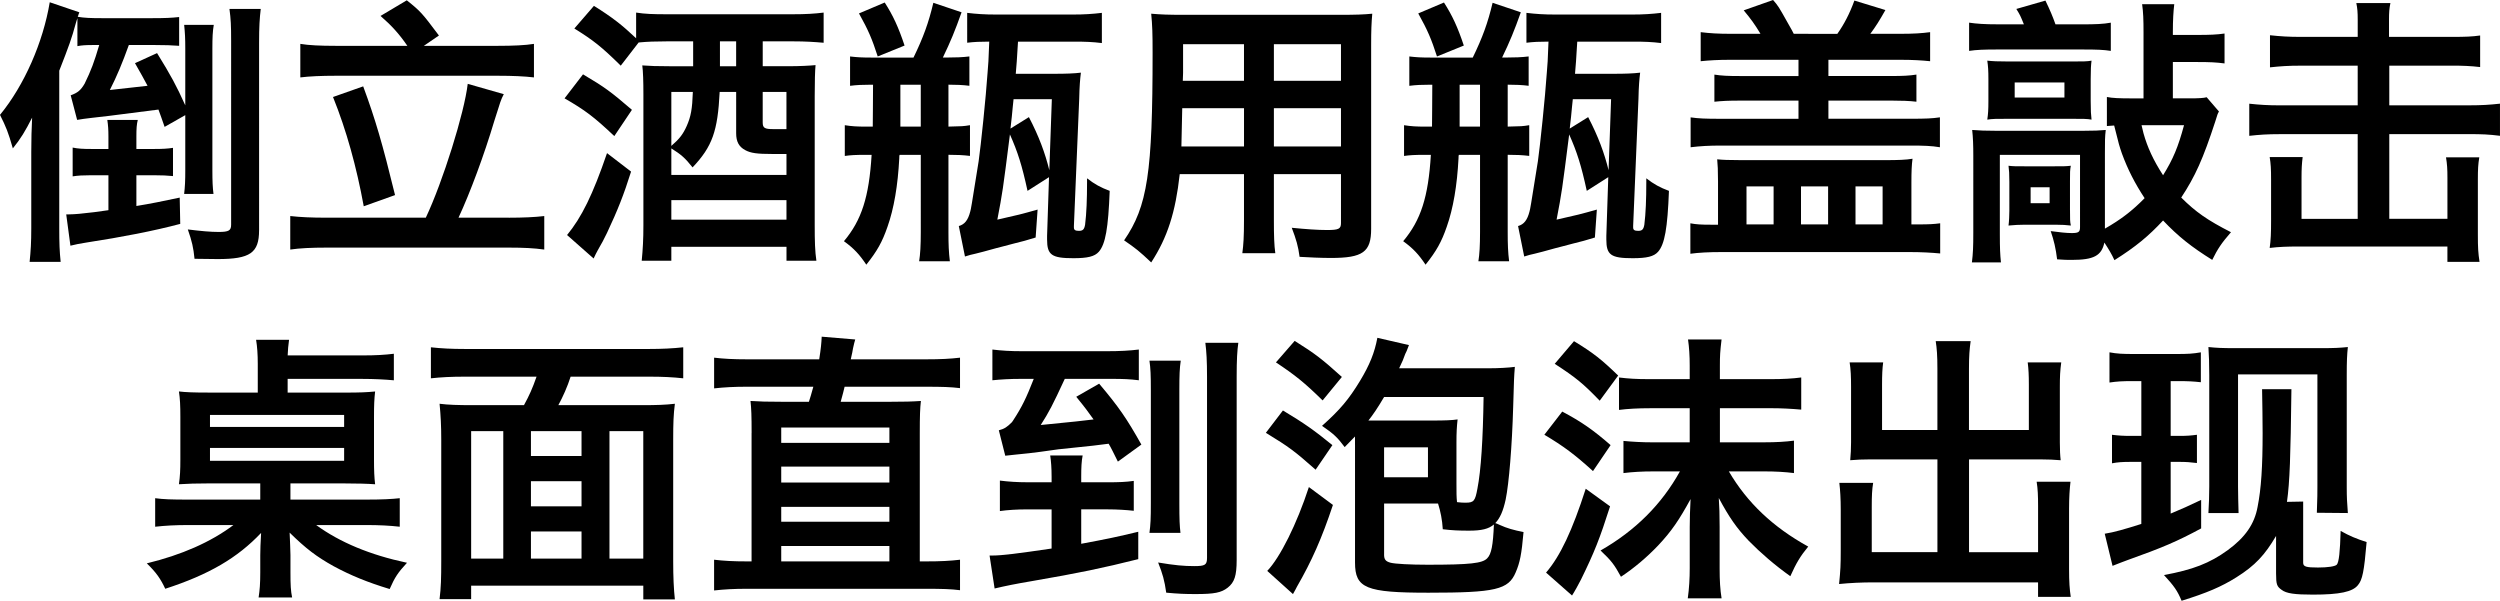
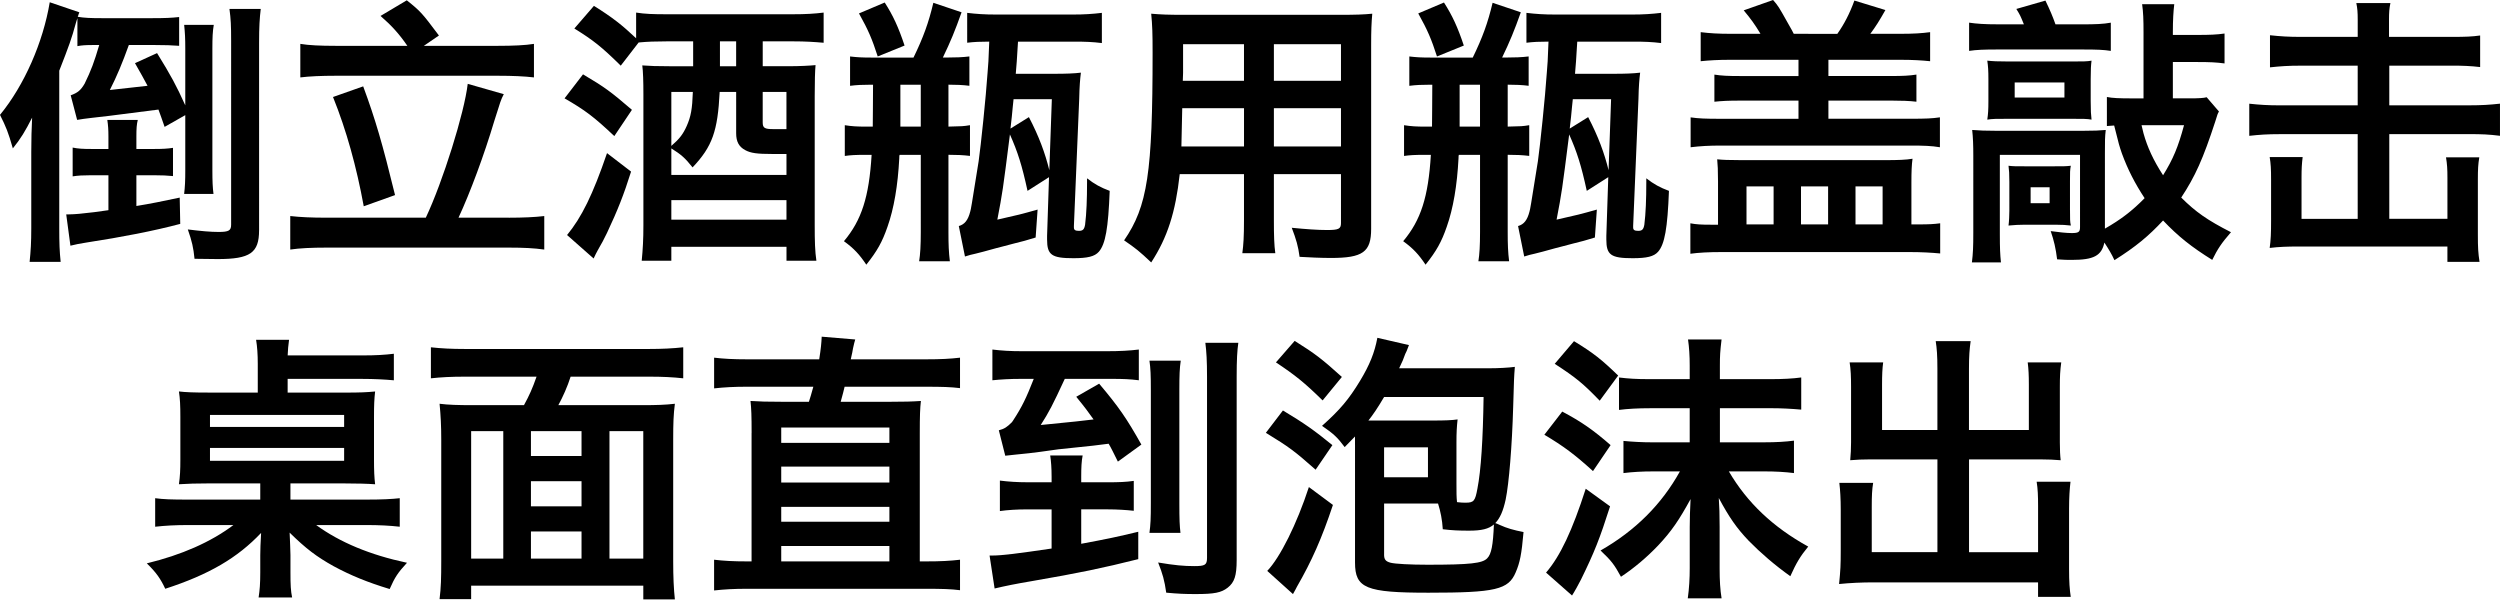
<svg xmlns="http://www.w3.org/2000/svg" version="1.1" x="0px" y="0px" width="107.286px" height="25.782px" viewBox="0 0 107.286 25.782" style="enable-background:new 0 0 107.286 25.782;" xml:space="preserve">
  <defs>
</defs>
  <g>
    <path d="M5.529,1.932C5.253,2.699,5.014,3.274,4.714,3.862c0.731-0.084,1.271-0.145,1.618-0.18C6.152,3.347,6.068,3.19,5.793,2.711   L6.74,2.279c0.6,0.972,0.827,1.391,1.211,2.242V2.087c0-0.432-0.012-0.672-0.048-1.02h1.271c-0.048,0.276-0.06,0.54-0.06,1.02   v5.205c0,0.492,0.012,0.756,0.048,1.031h-1.26C7.939,8.012,7.951,7.76,7.951,7.305V4.941L7.064,5.445   C6.933,5.062,6.896,4.966,6.8,4.702c-2.338,0.3-2.338,0.3-2.89,0.359c-0.3,0.036-0.384,0.048-0.6,0.084L3.034,4.09   c0.3-0.107,0.432-0.216,0.6-0.504C3.91,3.022,4.042,2.663,4.258,1.932H3.994c-0.312,0-0.492,0.012-0.672,0.048V0.78   C3.298,0.864,3.274,0.912,3.25,1.008C3.082,1.632,2.962,1.967,2.543,3.034v6.765c0,0.636,0.012,0.983,0.06,1.439H1.271   c0.048-0.468,0.071-0.84,0.071-1.439V6.524c0-0.611,0.013-0.936,0.036-1.475c-0.3,0.587-0.479,0.888-0.827,1.319   C0.348,5.661,0.264,5.457,0,4.93c1.043-1.271,1.847-3.106,2.135-4.833l1.271,0.432C3.382,0.588,3.37,0.612,3.358,0.66   c0,0.023-0.013,0.036-0.024,0.06C3.61,0.768,3.886,0.78,4.401,0.78H6.5c0.6,0,0.852-0.013,1.188-0.049v1.235   C7.4,1.943,7.064,1.932,6.633,1.932H5.529z M6.62,6.393c0.36,0,0.563-0.012,0.804-0.048v1.211C7.196,7.532,6.933,7.521,6.62,7.521   H5.853V8.84c0.6-0.097,1.128-0.204,1.859-0.36l0.023,1.128c-1.127,0.3-2.482,0.563-4.041,0.803   c-0.229,0.036-0.492,0.084-0.672,0.133l-0.18-1.344c0.048,0,0.096,0,0.119,0c0.133,0,0.265-0.012,0.433-0.024   c0.119-0.012,0.228-0.023,0.647-0.071C4.39,9.056,4.39,9.056,4.653,9.02V7.521H3.886c-0.312,0-0.552,0.012-0.768,0.048V6.333   c0.228,0.048,0.444,0.06,0.804,0.06h0.731V5.854c0-0.276-0.012-0.468-0.048-0.708h1.308C5.865,5.337,5.853,5.518,5.853,5.854v0.539   H6.62z M11.118,9.883c0,0.972-0.384,1.235-1.775,1.235c-0.144,0-0.156,0-0.995-0.012c-0.048-0.48-0.108-0.744-0.288-1.26   c0.575,0.072,0.983,0.108,1.319,0.108c0.443,0,0.54-0.061,0.54-0.312V1.764c0-0.672-0.013-0.948-0.072-1.38h1.343   c-0.048,0.396-0.071,0.768-0.071,1.451V9.883z" />
    <path d="M21.835,9.343c0.611,0,1.115-0.023,1.522-0.071v1.438c-0.42-0.06-0.887-0.084-1.522-0.084h-7.82   c-0.636,0-1.163,0.024-1.559,0.084V9.271c0.42,0.048,0.911,0.071,1.559,0.071h4.258c0.731-1.547,1.655-4.497,1.799-5.744   l1.548,0.443c-0.133,0.252-0.145,0.324-0.408,1.151c-0.432,1.451-1.043,3.095-1.535,4.149H21.835z M17.481,1.967   c-0.36-0.527-0.685-0.875-1.151-1.283l1.127-0.671c0.6,0.479,0.659,0.552,1.379,1.511l-0.647,0.443h3.19   c0.636,0,1.163-0.023,1.535-0.084v1.439c-0.396-0.048-0.924-0.071-1.535-0.071h-6.98c-0.6,0-1.127,0.023-1.511,0.071V1.883   c0.359,0.061,0.863,0.084,1.511,0.084H17.481z M15.586,3.706c0.527,1.428,0.827,2.459,1.367,4.666L15.61,8.852   c-0.312-1.703-0.744-3.263-1.319-4.689L15.586,3.706z" />
    <path d="M25.02,3.19c0.947,0.563,1.175,0.731,2.099,1.523l-0.756,1.127c-0.875-0.827-1.259-1.115-2.135-1.619L25.02,3.19z    M27.082,7.364c-0.312,0.995-0.575,1.655-1.031,2.627c-0.156,0.323-0.204,0.407-0.396,0.743c-0.084,0.168-0.096,0.168-0.18,0.359   l-1.14-1.007c0.623-0.756,1.104-1.728,1.715-3.515L27.082,7.364z M27.298,0.54c0.384,0.06,0.72,0.072,1.332,0.072h5.373   c0.587,0,0.959-0.024,1.343-0.072v1.295c-0.408-0.036-0.804-0.06-1.283-0.06h-1.331v1.067h1.104c0.491,0,0.936-0.024,1.163-0.048   c-0.024,0.252-0.036,0.707-0.036,1.331v5.517c0,0.732,0.012,1.14,0.072,1.548h-1.283v-0.6H28.81v0.6h-1.271   c0.048-0.492,0.072-0.936,0.072-1.512V4.042c0-0.54-0.013-0.983-0.048-1.235c0.335,0.024,0.6,0.036,1.211,0.036h0.972V1.775h-1.151   c-0.456,0-0.815,0.012-1.188,0.048l-0.768,0.995c-0.828-0.815-1.163-1.079-1.991-1.595l0.84-0.972   c0.804,0.504,1.199,0.815,1.811,1.392V0.54z M28.81,7.508h4.941V6.608c-0.312,0-0.516,0-0.612,0c-0.647,0-0.923-0.036-1.163-0.168   c-0.264-0.144-0.384-0.359-0.384-0.72V3.946h-0.708c-0.084,1.679-0.312,2.339-1.163,3.238c-0.323-0.408-0.491-0.552-0.911-0.815   V7.508z M28.81,6.261c0.348-0.3,0.504-0.504,0.659-0.852c0.18-0.407,0.24-0.731,0.264-1.463H28.81V6.261z M28.81,9.427h4.941V8.588   H28.81V9.427z M30.896,2.843h0.695V1.775h-0.695V2.843z M33.751,3.946h-1.02v1.307c0,0.24,0.084,0.288,0.455,0.288   c0,0,0.192,0,0.564,0V3.946z" />
    <path d="M37.392,3.635c-0.372,0-0.636,0.012-0.912,0.048v-1.26c0.312,0.036,0.504,0.048,0.947,0.048h1.775   c0.42-0.863,0.647-1.487,0.852-2.351l1.211,0.408c-0.275,0.779-0.479,1.271-0.803,1.942h0.132c0.384,0,0.731-0.012,1.007-0.048   v1.26c-0.264-0.036-0.587-0.048-0.899-0.048v1.799c0.6-0.013,0.636-0.013,0.924-0.061v1.319c-0.288-0.036-0.576-0.048-0.924-0.048   v3.311c0,0.552,0.013,0.863,0.061,1.259h-1.319c0.048-0.3,0.071-0.671,0.071-1.259V6.645h-0.911   c-0.012,0.061-0.012,0.061-0.012,0.144c-0.061,1.176-0.229,2.159-0.504,2.938c-0.228,0.66-0.443,1.044-0.911,1.632   c-0.288-0.432-0.528-0.696-0.96-1.008c0.756-0.899,1.079-1.895,1.188-3.706h-0.252c-0.432,0-0.659,0.012-0.899,0.048V5.373   c0.3,0.048,0.527,0.061,0.936,0.061h0.264c0-0.372,0.012-0.972,0.012-1.799H37.392z M37.667,2.423   c-0.24-0.743-0.396-1.115-0.804-1.847l1.104-0.468c0.36,0.563,0.588,1.056,0.852,1.847L37.667,2.423z M38.639,3.635   c0,0.959,0,1.559,0,1.799h0.875V3.635H38.639z M44.096,8.191c-0.24-1.103-0.42-1.667-0.756-2.422   c-0.312,2.458-0.312,2.458-0.54,3.657c0.9-0.203,1.008-0.228,1.728-0.432l-0.084,1.199c-0.396,0.12-0.552,0.168-0.96,0.265   c-0.348,0.096-0.6,0.155-0.731,0.191c-0.563,0.156-0.563,0.156-0.899,0.24c-0.216,0.048-0.216,0.048-0.443,0.119l-0.264-1.307   c0.252-0.072,0.396-0.252,0.491-0.624c0.036-0.132,0.036-0.132,0.36-2.158c0.096-0.672,0.312-2.747,0.384-3.814   c0.035-0.407,0.035-0.407,0.071-1.319c-0.384,0-0.659,0.012-0.947,0.048V0.552C41.9,0.6,42.261,0.624,42.74,0.624h3.311   c0.468,0,0.839-0.024,1.235-0.072v1.296c-0.396-0.049-0.708-0.061-1.188-0.061h-2.411c-0.048,0.863-0.06,0.924-0.096,1.38h1.655   c0.491,0,0.852-0.013,1.14-0.049c-0.036,0.288-0.061,0.588-0.072,1.116l-0.228,5.457c0,0.023,0,0.048,0,0.071   c0,0.108,0.06,0.145,0.216,0.145c0.168,0,0.228-0.061,0.264-0.265c0.06-0.479,0.084-1.079,0.084-1.835V7.652   c0.323,0.252,0.588,0.396,0.972,0.539c-0.061,1.596-0.181,2.291-0.468,2.615c-0.181,0.203-0.48,0.275-1.092,0.275   c-0.936,0-1.127-0.144-1.127-0.804c0-0.048,0-0.119,0-0.155l0.083-2.519L44.096,8.191z M45.139,4.258h-1.643   c-0.024,0.216-0.024,0.216-0.036,0.348c-0.024,0.288-0.048,0.492-0.096,0.912l0.791-0.492c0.432,0.828,0.696,1.547,0.876,2.279   L45.139,4.258z" />
    <path d="M54.668,9.439c0,0.695,0.013,1.079,0.061,1.427h-1.415c0.048-0.359,0.071-0.707,0.071-1.415V7.473h-2.758   c-0.181,1.643-0.528,2.722-1.224,3.789c-0.504-0.479-0.672-0.611-1.163-0.947c1.007-1.463,1.223-2.902,1.223-8.048   c0-0.839-0.012-1.187-0.06-1.679c0.42,0.036,0.731,0.048,1.379,0.048h6.729c0.672,0,1.008-0.012,1.379-0.048   c-0.035,0.408-0.048,0.708-0.048,1.355v7.88c0,0.995-0.359,1.247-1.727,1.247c-0.396,0-0.972-0.024-1.344-0.048   c-0.06-0.456-0.144-0.744-0.336-1.247c0.612,0.06,1.104,0.096,1.512,0.096c0.504,0,0.6-0.048,0.6-0.3V7.473h-2.879V9.439z    M53.385,4.642h-2.65l-0.036,1.644h2.687V4.642z M53.385,1.896h-2.614v1.235l-0.012,0.336h2.626V1.896z M57.547,3.467V1.896h-2.879   v1.571H57.547z M57.547,6.285V4.642h-2.879v1.644H57.547z" />
    <path d="M61.392,3.635c-0.372,0-0.636,0.012-0.912,0.048v-1.26c0.312,0.036,0.504,0.048,0.947,0.048h1.775   c0.42-0.863,0.647-1.487,0.852-2.351l1.211,0.408c-0.275,0.779-0.479,1.271-0.803,1.942h0.132c0.384,0,0.731-0.012,1.007-0.048   v1.26c-0.264-0.036-0.587-0.048-0.899-0.048v1.799c0.6-0.013,0.636-0.013,0.924-0.061v1.319c-0.288-0.036-0.576-0.048-0.924-0.048   v3.311c0,0.552,0.013,0.863,0.061,1.259h-1.319c0.048-0.3,0.071-0.671,0.071-1.259V6.645h-0.911   c-0.012,0.061-0.012,0.061-0.012,0.144c-0.061,1.176-0.229,2.159-0.504,2.938c-0.228,0.66-0.443,1.044-0.911,1.632   c-0.288-0.432-0.528-0.696-0.96-1.008c0.756-0.899,1.079-1.895,1.188-3.706h-0.252c-0.432,0-0.659,0.012-0.899,0.048V5.373   c0.3,0.048,0.527,0.061,0.936,0.061h0.264c0-0.372,0.012-0.972,0.012-1.799H61.392z M61.667,2.423   c-0.24-0.743-0.396-1.115-0.804-1.847l1.104-0.468c0.36,0.563,0.588,1.056,0.852,1.847L61.667,2.423z M62.639,3.635   c0,0.959,0,1.559,0,1.799h0.875V3.635H62.639z M68.096,8.191c-0.24-1.103-0.42-1.667-0.756-2.422   c-0.312,2.458-0.312,2.458-0.54,3.657c0.9-0.203,1.008-0.228,1.728-0.432l-0.084,1.199c-0.396,0.12-0.552,0.168-0.96,0.265   c-0.348,0.096-0.6,0.155-0.731,0.191c-0.563,0.156-0.563,0.156-0.899,0.24c-0.216,0.048-0.216,0.048-0.443,0.119l-0.264-1.307   c0.252-0.072,0.396-0.252,0.491-0.624c0.036-0.132,0.036-0.132,0.36-2.158c0.096-0.672,0.312-2.747,0.384-3.814   c0.035-0.407,0.035-0.407,0.071-1.319c-0.384,0-0.659,0.012-0.947,0.048V0.552C65.9,0.6,66.261,0.624,66.74,0.624h3.311   c0.468,0,0.839-0.024,1.235-0.072v1.296c-0.396-0.049-0.708-0.061-1.188-0.061h-2.411c-0.048,0.863-0.06,0.924-0.096,1.38h1.655   c0.491,0,0.852-0.013,1.14-0.049c-0.036,0.288-0.061,0.588-0.072,1.116l-0.228,5.457c0,0.023,0,0.048,0,0.071   c0,0.108,0.06,0.145,0.216,0.145c0.168,0,0.228-0.061,0.264-0.265c0.06-0.479,0.084-1.079,0.084-1.835V7.652   c0.323,0.252,0.588,0.396,0.972,0.539c-0.061,1.596-0.181,2.291-0.468,2.615c-0.181,0.203-0.48,0.275-1.092,0.275   c-0.936,0-1.127-0.144-1.127-0.804c0-0.048,0-0.119,0-0.155l0.083-2.519L68.096,8.191z M69.139,4.258h-1.643   c-0.024,0.216-0.024,0.216-0.036,0.348c-0.024,0.288-0.048,0.492-0.096,0.912l0.791-0.492c0.432,0.828,0.696,1.547,0.876,2.279   L69.139,4.258z" />
    <path d="M73.727,7.748c0-0.468-0.012-0.647-0.035-0.911c0.239,0.023,0.468,0.035,1.02,0.035h6.212c0.516,0,0.876-0.012,1.151-0.06   c-0.036,0.264-0.048,0.552-0.048,1.031v1.787h0.324c0.42,0,0.647-0.012,0.911-0.048v1.295c-0.384-0.035-0.791-0.06-1.319-0.06   h-8.048c-0.575,0-0.995,0.024-1.354,0.072V9.583c0.252,0.048,0.468,0.06,0.875,0.06h0.312V7.748z M78.849,1.451   c0.287-0.407,0.527-0.863,0.731-1.427l1.331,0.407c-0.264,0.468-0.408,0.696-0.647,1.02h1.283c0.575,0,0.924-0.023,1.283-0.071   v1.247c-0.359-0.036-0.731-0.061-1.283-0.061h-3.082v0.696h2.71c0.468,0,0.756-0.012,1.067-0.061v1.164   c-0.3-0.036-0.647-0.048-1.067-0.048h-2.71v0.779h3.514c0.684,0,0.936-0.012,1.271-0.061v1.284   c-0.36-0.061-0.696-0.072-1.271-0.072h-8.132c-0.504,0-0.888,0.023-1.295,0.072V5.037c0.348,0.049,0.624,0.061,1.295,0.061h3.334   V4.318h-2.53c-0.456,0-0.743,0.012-1.079,0.048V3.202c0.312,0.049,0.588,0.061,1.079,0.061h2.53V2.566h-2.914   c-0.54,0-0.924,0.024-1.283,0.061V1.38c0.384,0.048,0.756,0.071,1.283,0.071h1.283c-0.252-0.42-0.42-0.647-0.72-1.007L76.09,0   c0.228,0.264,0.228,0.264,0.672,1.056c0.144,0.252,0.144,0.252,0.216,0.396H78.849z M74.95,9.631h1.163V8H74.95V9.631z    M77.289,9.631h1.163V8h-1.163V9.631z M79.628,9.631h1.163V8h-1.163V9.631z" />
    <path d="M86.854,1.044c-0.156-0.384-0.156-0.384-0.324-0.66l1.248-0.359c0.203,0.42,0.312,0.684,0.432,1.02h1.127   c0.6,0,0.924-0.013,1.247-0.072v1.211c-0.3-0.048-0.6-0.06-1.187-0.06h-3.706c-0.528,0-0.876,0.012-1.188,0.06V0.972   c0.323,0.048,0.659,0.072,1.247,0.072H86.854z M90.332,9.811c0.672-0.384,1.164-0.755,1.703-1.307   c-0.419-0.636-0.719-1.224-0.971-1.907c-0.12-0.348-0.12-0.348-0.336-1.211c-0.132,0.012-0.168,0.012-0.312,0.023V4.162   c0.229,0.048,0.54,0.06,1.056,0.06h0.516V1.38c0-0.528-0.012-0.864-0.06-1.199h1.379c-0.036,0.3-0.06,0.671-0.06,1.199v0.119h1.067   c0.504,0,0.815-0.012,1.151-0.06v1.283c-0.36-0.048-0.647-0.06-1.151-0.06h-1.067v1.559h0.72c0.384,0,0.6-0.012,0.731-0.048   l0.527,0.612c-0.06,0.107-0.06,0.107-0.155,0.419c-0.528,1.619-0.864,2.363-1.464,3.274c0.624,0.624,1.128,0.972,2.135,1.487   c-0.407,0.468-0.575,0.72-0.804,1.188c-0.887-0.552-1.463-1.008-2.11-1.691c-0.624,0.672-1.176,1.128-2.087,1.703   c-0.12-0.264-0.252-0.479-0.432-0.756c-0.12,0.564-0.456,0.744-1.392,0.744c-0.191,0-0.348,0-0.636-0.024   c-0.06-0.479-0.132-0.791-0.275-1.211c0.348,0.048,0.684,0.084,0.899,0.084c0.3,0,0.359-0.048,0.359-0.252V6.645h-3.441v3.382   c0,0.648,0.012,0.888,0.048,1.235h-1.247c0.048-0.384,0.06-0.684,0.06-1.271V6.692c0-0.468-0.012-0.791-0.048-1.115   c0.3,0.024,0.575,0.036,1.043,0.036h3.706c0.492,0,0.72-0.012,0.983-0.036c-0.036,0.3-0.036,0.468-0.036,1.008V9.811z M89.721,4.33   c0,0.432,0.012,0.588,0.036,0.804c-0.192-0.036-0.359-0.036-0.888-0.036h-2.65c-0.54,0-0.72,0-0.936,0.036   c0.036-0.24,0.048-0.432,0.048-0.792V3.395c0-0.36-0.012-0.552-0.048-0.792c0.228,0.024,0.432,0.036,0.936,0.036h2.614   c0.576,0,0.731,0,0.924-0.036c-0.024,0.192-0.036,0.384-0.036,0.792V4.33z M88.833,9.02c0,0.396,0,0.491,0.036,0.659   c-0.216-0.023-0.359-0.036-0.672-0.036h-1.295c-0.24,0-0.468,0.013-0.708,0.036c0.024-0.168,0.036-0.468,0.036-0.636V7.808   c0-0.348-0.012-0.516-0.036-0.695c0.192,0.024,0.3,0.024,0.732,0.024h1.199c0.455,0,0.527,0,0.743-0.024   c-0.036,0.192-0.036,0.276-0.036,0.672V9.02z M86.459,3.538v0.647h2.135V3.538H86.459z M87.143,8.72h0.815V8.036h-0.815V8.72z    M91.903,5.373c0.024,0.084,0.024,0.084,0.084,0.348c0.168,0.601,0.42,1.151,0.84,1.8c0.432-0.696,0.647-1.212,0.899-2.147H91.903z   " />
    <path d="M98.746,2.818c-0.539,0-0.887,0.024-1.331,0.072V1.512c0.444,0.048,0.804,0.071,1.319,0.071h2.446V0.84   c0-0.3-0.012-0.479-0.06-0.708h1.463c-0.048,0.229-0.06,0.408-0.06,0.708v0.743h2.687c0.624,0,0.876-0.012,1.224-0.06v1.355   c-0.408-0.048-0.756-0.061-1.224-0.061h-2.675v1.703h3.442c0.516,0,0.876-0.023,1.308-0.071v1.379   c-0.468-0.06-0.792-0.072-1.308-0.072h-3.442v3.635h2.495V7.628c0-0.372-0.013-0.588-0.061-0.875h1.428   c-0.048,0.287-0.061,0.503-0.061,0.947v2.351c0,0.588,0.013,0.804,0.072,1.188h-1.379v-0.66h-6.356   c-0.54,0-0.864,0.013-1.271,0.061c0.048-0.336,0.06-0.647,0.06-1.176V7.7c0-0.444-0.012-0.672-0.06-0.96h1.415   c-0.036,0.3-0.048,0.504-0.048,0.888v1.764h2.41V5.757h-3.334c-0.539,0-0.888,0.024-1.319,0.072V4.45   c0.444,0.048,0.804,0.071,1.319,0.071h3.334V2.818H98.746z" />
    <path d="M12.465,21.44h3.262c0.695,0,1.092-0.023,1.428-0.06v1.224c-0.42-0.048-0.888-0.072-1.428-0.072h-2.159   c1.02,0.743,2.315,1.283,3.898,1.619c-0.396,0.432-0.516,0.611-0.744,1.127c-0.947-0.287-1.679-0.587-2.41-0.983   c-0.731-0.407-1.188-0.755-1.883-1.438c0.012,0.312,0.036,0.768,0.036,0.959v0.744c0,0.551,0.012,0.791,0.071,1.079h-1.438   c0.048-0.312,0.071-0.588,0.071-1.079v-0.732c0-0.216,0.012-0.552,0.036-0.959c-1.008,1.067-2.23,1.787-4.113,2.398   c-0.204-0.432-0.384-0.695-0.792-1.091c1.487-0.36,2.746-0.912,3.718-1.644H8.075c-0.54,0-0.983,0.024-1.416,0.072v-1.224   c0.349,0.048,0.708,0.06,1.416,0.06h3.094v-0.695H8.962c-0.539,0-0.899,0.012-1.283,0.036c0.048-0.348,0.061-0.611,0.061-1.056   v-1.835c0-0.479-0.013-0.768-0.061-1.091c0.3,0.035,0.624,0.048,1.283,0.048h2.1v-1.235c0-0.396-0.024-0.744-0.072-1.031h1.415   c-0.036,0.251-0.048,0.419-0.06,0.671h3.238c0.527,0,0.936-0.023,1.319-0.071v1.139c-0.384-0.036-0.876-0.06-1.332-0.06h-3.226   v0.588h2.471c0.636,0,0.923-0.013,1.283-0.048c-0.036,0.323-0.048,0.575-0.048,1.091v1.835c0,0.468,0.012,0.756,0.048,1.056   c-0.324-0.024-0.779-0.036-1.283-0.036h-2.351V21.44z M9.011,17.807v0.516h5.757v-0.516H9.011z M9.011,19.222v0.552h5.757v-0.552   H9.011z" />
    <path d="M19.967,16.164c-0.6,0-1.043,0.023-1.475,0.071v-1.331c0.432,0.048,0.887,0.072,1.463,0.072h7.903   c0.54,0,1.031-0.024,1.463-0.072v1.331c-0.432-0.048-0.887-0.071-1.463-0.071h-3.37c-0.132,0.419-0.336,0.875-0.527,1.223h3.586   c0.636,0,1.007-0.012,1.415-0.06c-0.06,0.468-0.072,0.84-0.072,1.547v5.218c0,0.659,0.024,1.199,0.072,1.631h-1.355v-0.588h-7.388   v0.576h-1.355c0.061-0.504,0.072-0.9,0.072-1.632v-5.217c0-0.588-0.024-1.044-0.072-1.535c0.372,0.048,0.804,0.06,1.415,0.06h2.207   c0.229-0.42,0.36-0.707,0.54-1.223H19.967z M20.219,18.502v5.47h1.379v-5.47H20.219z M24.956,18.502h-2.171v1.068h2.171V18.502z    M22.785,21.729h2.171v-1.079h-2.171V21.729z M22.785,23.972h2.171v-1.164h-2.171V23.972z M26.155,23.972h1.451v-5.47h-1.451   V23.972z" />
    <path d="M32.255,18.586c0-0.743-0.012-1.055-0.048-1.379c0.371,0.024,0.695,0.036,1.438,0.036h1.068   c0.071-0.216,0.083-0.264,0.191-0.647h-2.843c-0.552,0-0.983,0.023-1.415,0.071v-1.318c0.408,0.048,0.815,0.071,1.428,0.071h3.082   c0.072-0.455,0.096-0.707,0.107-0.972l1.439,0.12c-0.036,0.132-0.048,0.156-0.096,0.384c-0.024,0.132-0.024,0.168-0.096,0.468   h3.202c0.684,0,1.067-0.023,1.487-0.071v1.307c-0.396-0.048-0.744-0.06-1.487-0.06h-3.466c-0.024,0.12-0.084,0.336-0.168,0.647   h2.015c0.743,0,1.067-0.012,1.427-0.036c-0.036,0.312-0.048,0.647-0.048,1.379v5.506h0.24c0.684,0,1.067-0.024,1.487-0.072v1.308   c-0.396-0.049-0.744-0.061-1.487-0.061h-7.652c-0.552,0-0.983,0.024-1.415,0.072V24.02c0.408,0.048,0.815,0.072,1.428,0.072h0.18   V18.586z M38.168,19.006v-0.659h-4.642v0.659H38.168z M33.526,20.709h4.642v-0.684h-4.642V20.709z M33.526,22.389h4.642v-0.636   h-4.642V22.389z M33.526,24.092h4.642v-0.66h-4.642V24.092z" />
    <path d="M46.401,23.336c1.104-0.204,1.607-0.312,2.447-0.516v1.175c-1.535,0.384-2.507,0.588-4.594,0.948   c-0.636,0.107-1.115,0.203-1.571,0.312l-0.216-1.415c0.06,0,0.096,0,0.132,0c0.396,0,1.067-0.084,2.53-0.3v-1.68h-1.055   c-0.408,0-0.828,0.024-1.164,0.072v-1.308c0.372,0.048,0.756,0.072,1.176,0.072h1.043V20.47c0-0.396-0.023-0.672-0.06-0.924h1.392   c-0.049,0.252-0.061,0.516-0.061,0.911v0.24h1.14c0.468,0,0.791-0.012,1.115-0.06v1.283c-0.324-0.036-0.72-0.061-1.104-0.061   h-1.151V23.336z M45.694,16.26c-0.528,1.14-0.672,1.415-1.032,1.979c1.248-0.12,2.003-0.203,2.268-0.239   c-0.24-0.336-0.36-0.504-0.744-0.972l0.983-0.563c0.84,0.995,1.188,1.499,1.812,2.614l-1.008,0.731   c-0.204-0.407-0.275-0.563-0.396-0.768c-0.54,0.072-0.54,0.072-2.159,0.24c-0.072,0.012-0.348,0.048-0.768,0.107   c-0.432,0.061-0.516,0.061-1.067,0.12c-0.24,0.024-0.24,0.024-0.443,0.048l-0.276-1.091c0.24-0.061,0.36-0.145,0.563-0.349   c0.013-0.023,0.024-0.035,0.049-0.071c0.384-0.588,0.563-0.96,0.887-1.787h-0.552c-0.479,0-0.852,0.023-1.223,0.06V15   c0.396,0.048,0.755,0.072,1.307,0.072h3.574c0.6,0,1.008-0.024,1.403-0.072v1.319c-0.384-0.048-0.659-0.06-1.175-0.06H45.694z    M50.671,15.48c-0.048,0.312-0.06,0.636-0.06,1.247v4.869c0,0.708,0.012,0.96,0.048,1.271h-1.331c0.048-0.36,0.06-0.6,0.06-1.283   v-4.834c0-0.647-0.012-0.947-0.06-1.271H50.671z M53.142,14.713c-0.048,0.323-0.071,0.731-0.071,1.451v7.867   c0,0.684-0.097,0.96-0.384,1.188c-0.276,0.216-0.576,0.275-1.38,0.275c-0.443,0-0.743-0.012-1.259-0.06   c-0.072-0.516-0.156-0.815-0.348-1.295c0.707,0.119,1.103,0.155,1.547,0.155c0.468,0,0.552-0.048,0.552-0.359v-7.76   c0-0.684-0.024-1.092-0.072-1.463H53.142z" />
    <path d="M55.056,17.615c0.936,0.563,1.343,0.852,2.123,1.487l-0.72,1.055c-0.912-0.804-1.116-0.959-2.135-1.583L55.056,17.615z    M57.202,21.669c-0.479,1.438-0.911,2.41-1.547,3.514c-0.024,0.048-0.072,0.145-0.168,0.312l-1.104-0.995   c0.552-0.575,1.271-2.015,1.787-3.598L57.202,21.669z M55.56,14.629c0.899,0.563,1.187,0.791,2.026,1.547l-0.827,1.008   c-0.768-0.756-1.188-1.092-2.003-1.632L55.56,14.629z M58.149,19.09c0-0.191,0-0.228,0-0.359c-0.168,0.168-0.228,0.239-0.443,0.456   c-0.312-0.42-0.468-0.564-0.972-0.912c0.779-0.695,1.151-1.14,1.631-1.931c0.42-0.695,0.624-1.212,0.744-1.847l1.355,0.312   c-0.036,0.096-0.036,0.096-0.097,0.252c-0.023,0.036-0.084,0.168-0.168,0.407c-0.035,0.072-0.107,0.24-0.155,0.336h3.886   c0.359,0,0.804-0.023,1.079-0.06c-0.036,0.468-0.036,0.479-0.072,1.727c-0.048,1.667-0.18,3.286-0.323,3.97   c-0.108,0.492-0.24,0.792-0.444,1.008c0.072,0.024,0.072,0.024,0.204,0.084c0.288,0.132,0.576,0.216,1.008,0.3   c-0.084,0.96-0.156,1.308-0.336,1.728c-0.312,0.743-0.863,0.875-3.742,0.875c-2.687,0-3.154-0.191-3.154-1.295V19.09z    M61.46,18.047c0.563,0,0.84-0.012,1.092-0.048c-0.036,0.323-0.049,0.563-0.049,0.995v1.751c0,0.408,0,0.576,0.024,0.804   c0.18,0.023,0.264,0.023,0.372,0.023c0.348,0,0.407-0.071,0.503-0.6c0.156-0.791,0.24-2.146,0.265-3.934h-4.27   c-0.276,0.468-0.48,0.768-0.672,1.008c0.132,0,0.168,0,0.336,0H61.46z M59.397,19.198v1.283h1.883v-1.283H59.397z M59.397,23.792   c0,0.216,0.06,0.3,0.287,0.359c0.192,0.048,0.84,0.084,1.583,0.084c1.823,0,2.352-0.06,2.555-0.276   c0.181-0.18,0.252-0.563,0.288-1.451c-0.228,0.192-0.527,0.265-1.067,0.265c-0.432,0-0.731-0.013-1.127-0.061   c-0.024-0.407-0.097-0.768-0.204-1.104h-2.314V23.792z" />
    <path d="M67.043,17.663c0.816,0.432,1.332,0.791,2.075,1.439l-0.756,1.115c-0.779-0.708-1.259-1.067-2.087-1.56L67.043,17.663z    M69.095,21.729c-0.444,1.392-0.672,1.967-1.248,3.143c-0.071,0.144-0.287,0.539-0.384,0.684l-1.115-0.983   c0.611-0.708,1.128-1.812,1.703-3.599L69.095,21.729z M67.547,14.641c0.828,0.504,1.176,0.779,1.896,1.476l-0.792,1.079   c-0.707-0.731-1.007-0.983-1.931-1.583L67.547,14.641z M72.513,15.696c0-0.432-0.024-0.792-0.072-1.128h1.439   c-0.061,0.528-0.072,0.672-0.072,1.128v0.575h2.183c0.516,0,0.947-0.023,1.308-0.072v1.38c-0.408-0.036-0.827-0.061-1.295-0.061   h-2.195v1.464h1.907c0.491,0,0.923-0.024,1.271-0.072v1.392c-0.372-0.048-0.804-0.072-1.271-0.072h-1.523   c0.779,1.331,1.883,2.387,3.406,3.227c-0.336,0.407-0.516,0.707-0.768,1.271c-0.66-0.468-1.283-1.007-1.787-1.522   c-0.516-0.54-0.84-1.008-1.283-1.835c0.024,0.371,0.036,0.707,0.036,1.247v1.787c0,0.504,0.023,0.899,0.084,1.271h-1.451   c0.06-0.42,0.084-0.864,0.084-1.296v-1.763c0-0.408,0.012-0.66,0.036-1.199c-0.492,0.899-0.816,1.379-1.392,1.991   c-0.479,0.503-1.031,0.971-1.595,1.343c-0.288-0.527-0.408-0.684-0.876-1.127c1.511-0.864,2.627-1.991,3.406-3.395h-1.14   c-0.468,0-0.899,0.024-1.283,0.072v-1.38c0.372,0.036,0.792,0.061,1.283,0.061h1.56v-1.464h-1.716   c-0.491,0-0.947,0.024-1.318,0.072v-1.392c0.396,0.049,0.731,0.072,1.318,0.072h1.716V15.696z" />
    <path d="M87.067,18.454V16.5c0-0.396-0.013-0.66-0.049-0.948h1.439c-0.048,0.36-0.06,0.6-0.06,1.044v2.387   c0,0.312,0.012,0.575,0.036,0.768c-0.265-0.024-0.552-0.036-0.84-0.036H84.5v3.981h2.963v-1.99c0-0.42-0.012-0.732-0.061-1.032   h1.452c-0.036,0.312-0.061,0.672-0.061,1.151v2.591c0,0.563,0.024,0.876,0.072,1.199h-1.403v-0.623h-7.052   c-0.517,0-1.008,0.023-1.487,0.071c0.06-0.587,0.071-0.827,0.071-1.427v-1.763c0-0.468-0.023-0.84-0.06-1.151h1.451   c-0.048,0.287-0.06,0.551-0.06,1.031v1.942h2.818v-3.981h-2.879c-0.323,0-0.575,0.012-0.863,0.036   c0.023-0.264,0.036-0.492,0.036-0.768v-2.375c0-0.432-0.013-0.756-0.061-1.056h1.439c-0.036,0.264-0.048,0.552-0.048,0.96v1.942   h2.375v-2.626c0-0.576-0.024-0.876-0.072-1.188h1.499c-0.048,0.348-0.072,0.636-0.072,1.188v2.626H87.067z" />
-     <path d="M91.535,16.355c-0.468,0-0.672,0.012-1.008,0.061V15.12c0.336,0.061,0.552,0.072,1.08,0.072h1.774   c0.516,0,0.72-0.012,1.067-0.072v1.283c-0.336-0.036-0.552-0.048-0.983-0.048h-0.312v2.351h0.359c0.336,0,0.492-0.012,0.768-0.048   v1.212c-0.287-0.036-0.468-0.049-0.768-0.049h-0.359v2.219c0.516-0.216,0.731-0.312,1.308-0.587v1.223   c-1.02,0.552-1.667,0.828-3.179,1.367c-0.191,0.072-0.324,0.12-0.624,0.24l-0.335-1.379c0.396-0.061,0.852-0.192,1.57-0.42v-2.663   h-0.443c-0.372,0-0.563,0.013-0.815,0.061v-1.224c0.3,0.036,0.468,0.048,0.84,0.048h0.419v-2.351H91.535z M98.335,16.703   c-0.035,2.927-0.071,3.97-0.191,4.834l0.695-0.013v2.627c0,0.168,0.132,0.204,0.636,0.204c0.42,0,0.731-0.048,0.804-0.12   c0.096-0.096,0.144-0.576,0.168-1.451c0.384,0.216,0.672,0.336,1.115,0.479c-0.107,1.26-0.18,1.619-0.372,1.847   c-0.228,0.288-0.779,0.408-1.931,0.408c-0.779,0-1.14-0.048-1.343-0.204c-0.204-0.144-0.24-0.228-0.24-0.707V23   c-0.479,0.815-0.899,1.271-1.703,1.775c-0.647,0.407-1.271,0.671-2.351,1.007c-0.18-0.432-0.324-0.636-0.756-1.104   c1.235-0.228,1.955-0.503,2.734-1.067c0.756-0.552,1.151-1.127,1.283-1.858c0.156-0.78,0.216-1.739,0.216-3.167   c0-0.575-0.012-1.235-0.023-1.883H98.335z M94.773,22.017c0.023-0.456,0.036-0.708,0.036-1.14v-4.773   c0-0.575-0.013-0.779-0.036-1.211c0.348,0.036,0.563,0.048,1.163,0.048h3.67c0.563,0,0.804-0.012,1.151-0.048   c-0.036,0.336-0.048,0.611-0.048,1.211v4.773c0,0.504,0.012,0.647,0.048,1.14l-1.331-0.012c0.024-0.636,0.024-0.888,0.024-1.128   v-4.81h-3.406v4.81c0,0.336,0.012,0.72,0.023,1.14H94.773z" />
  </g>
</svg>